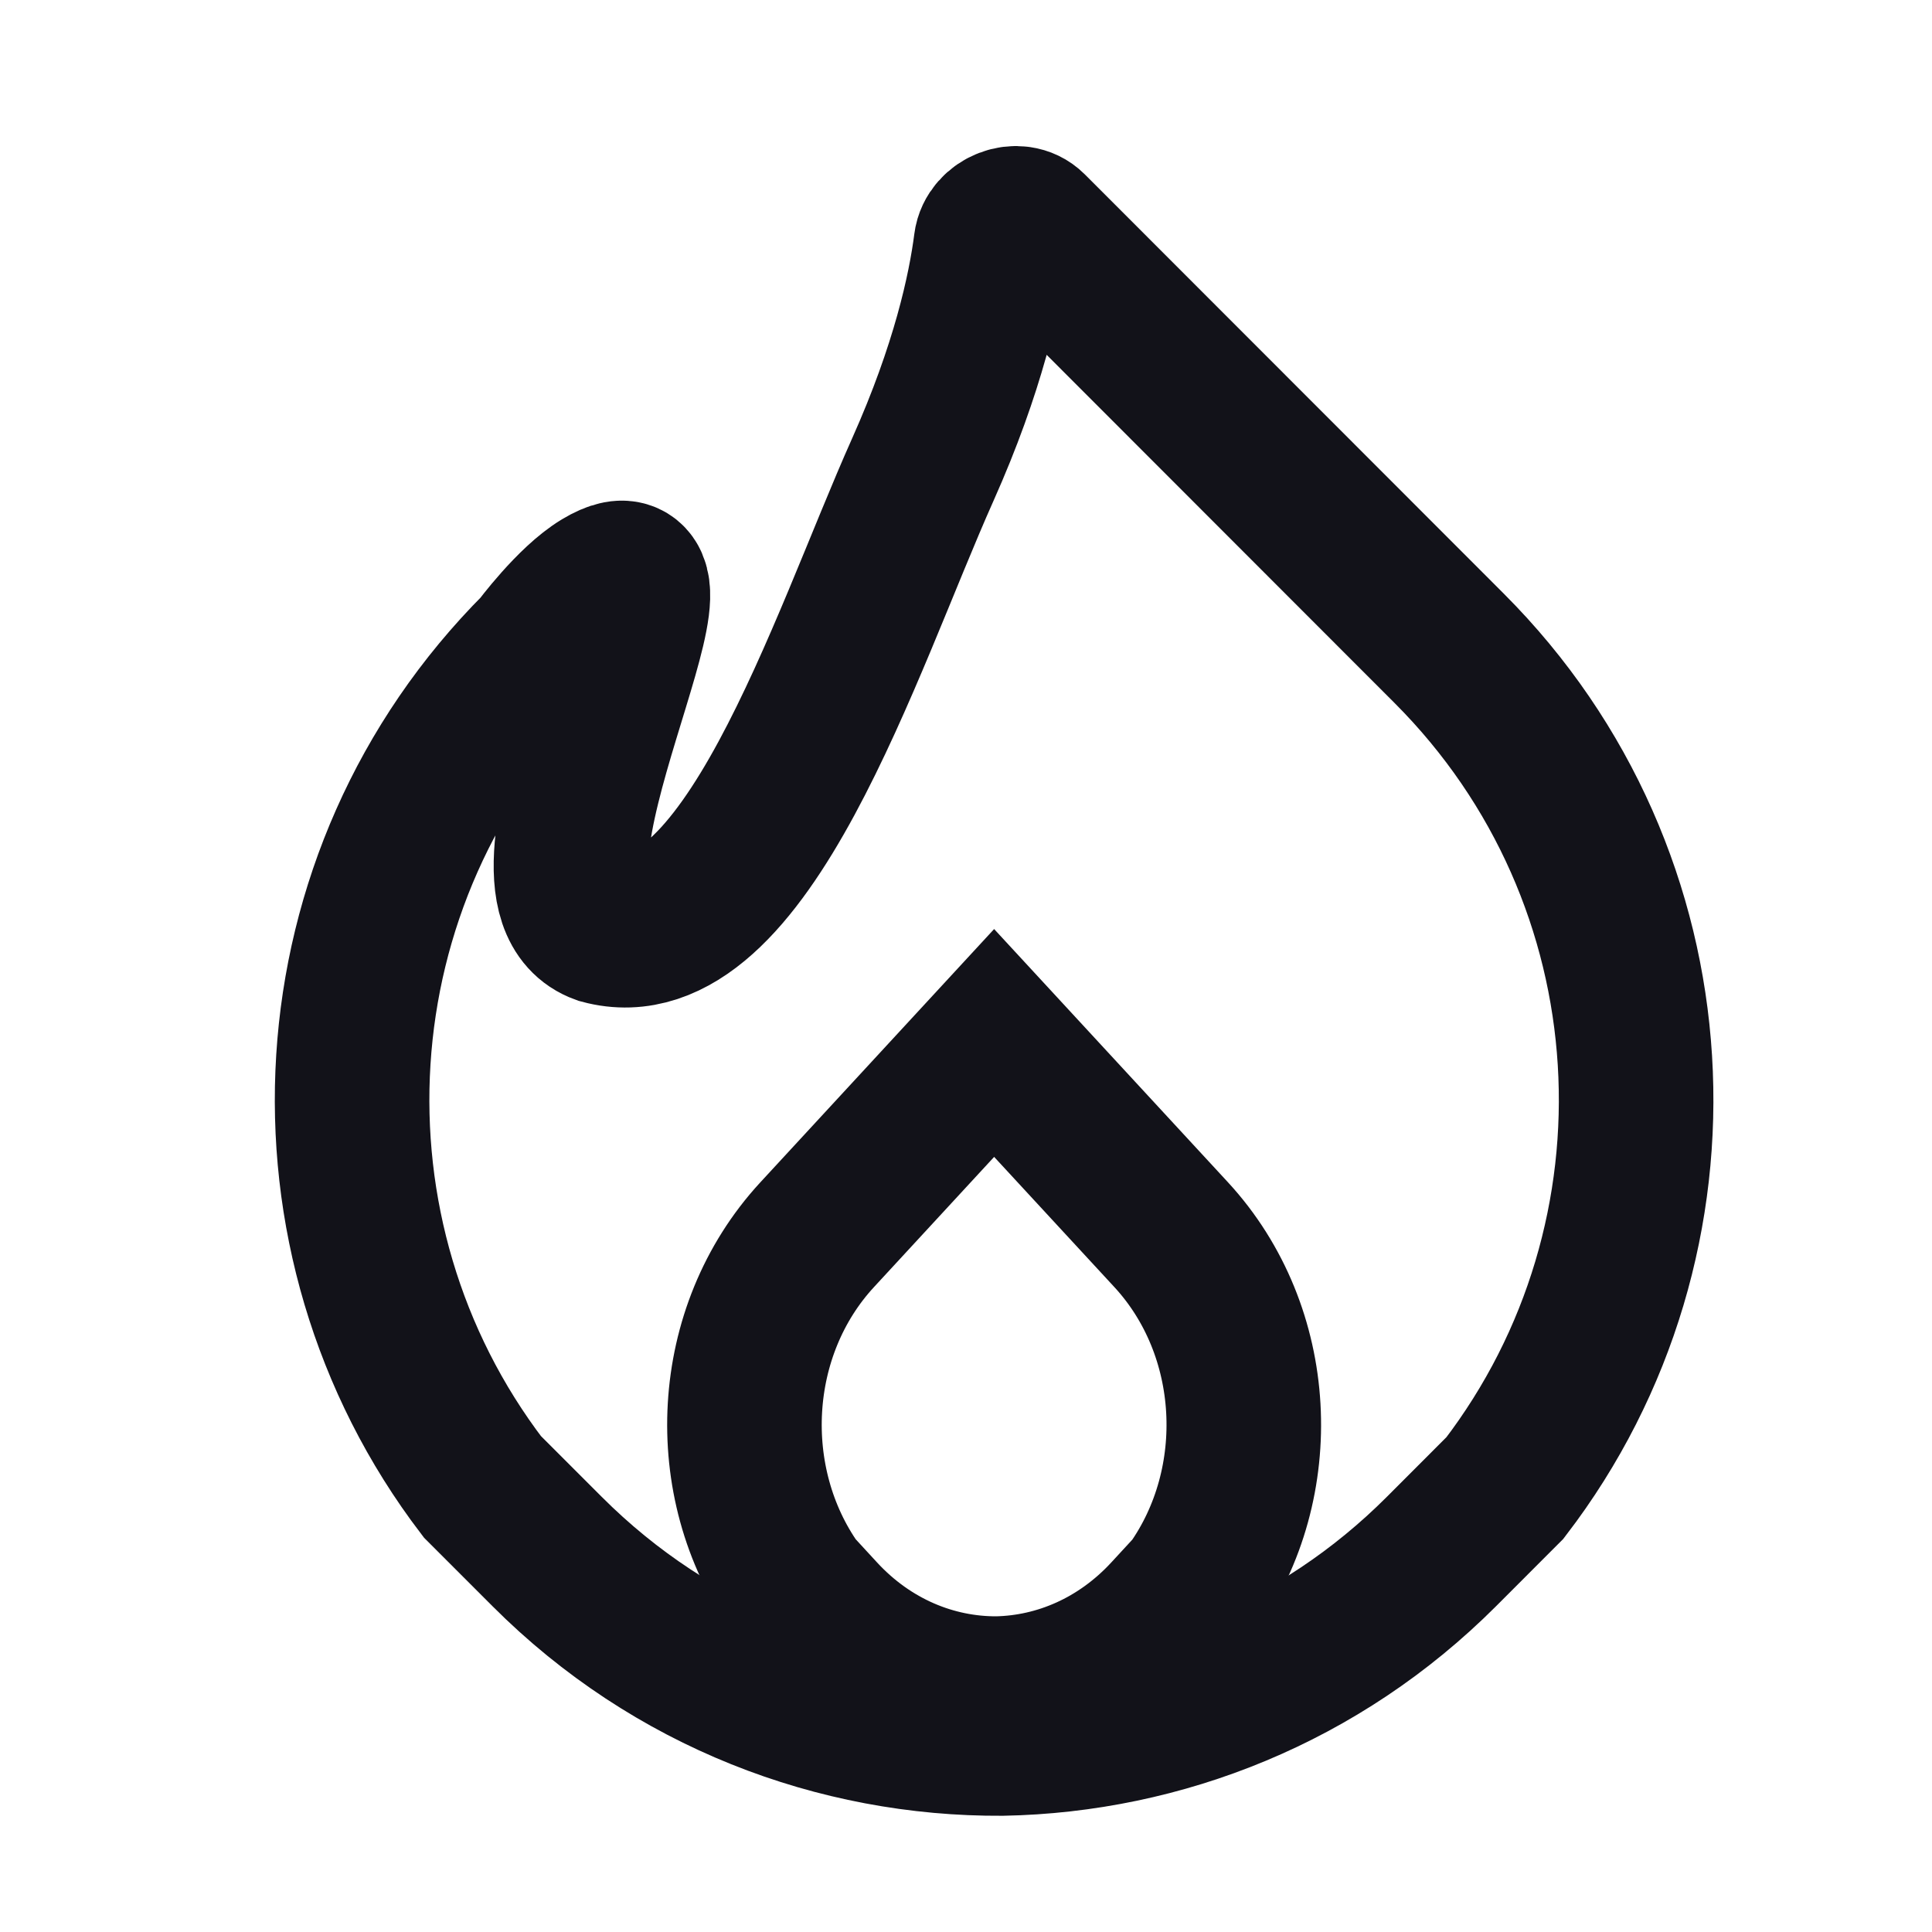
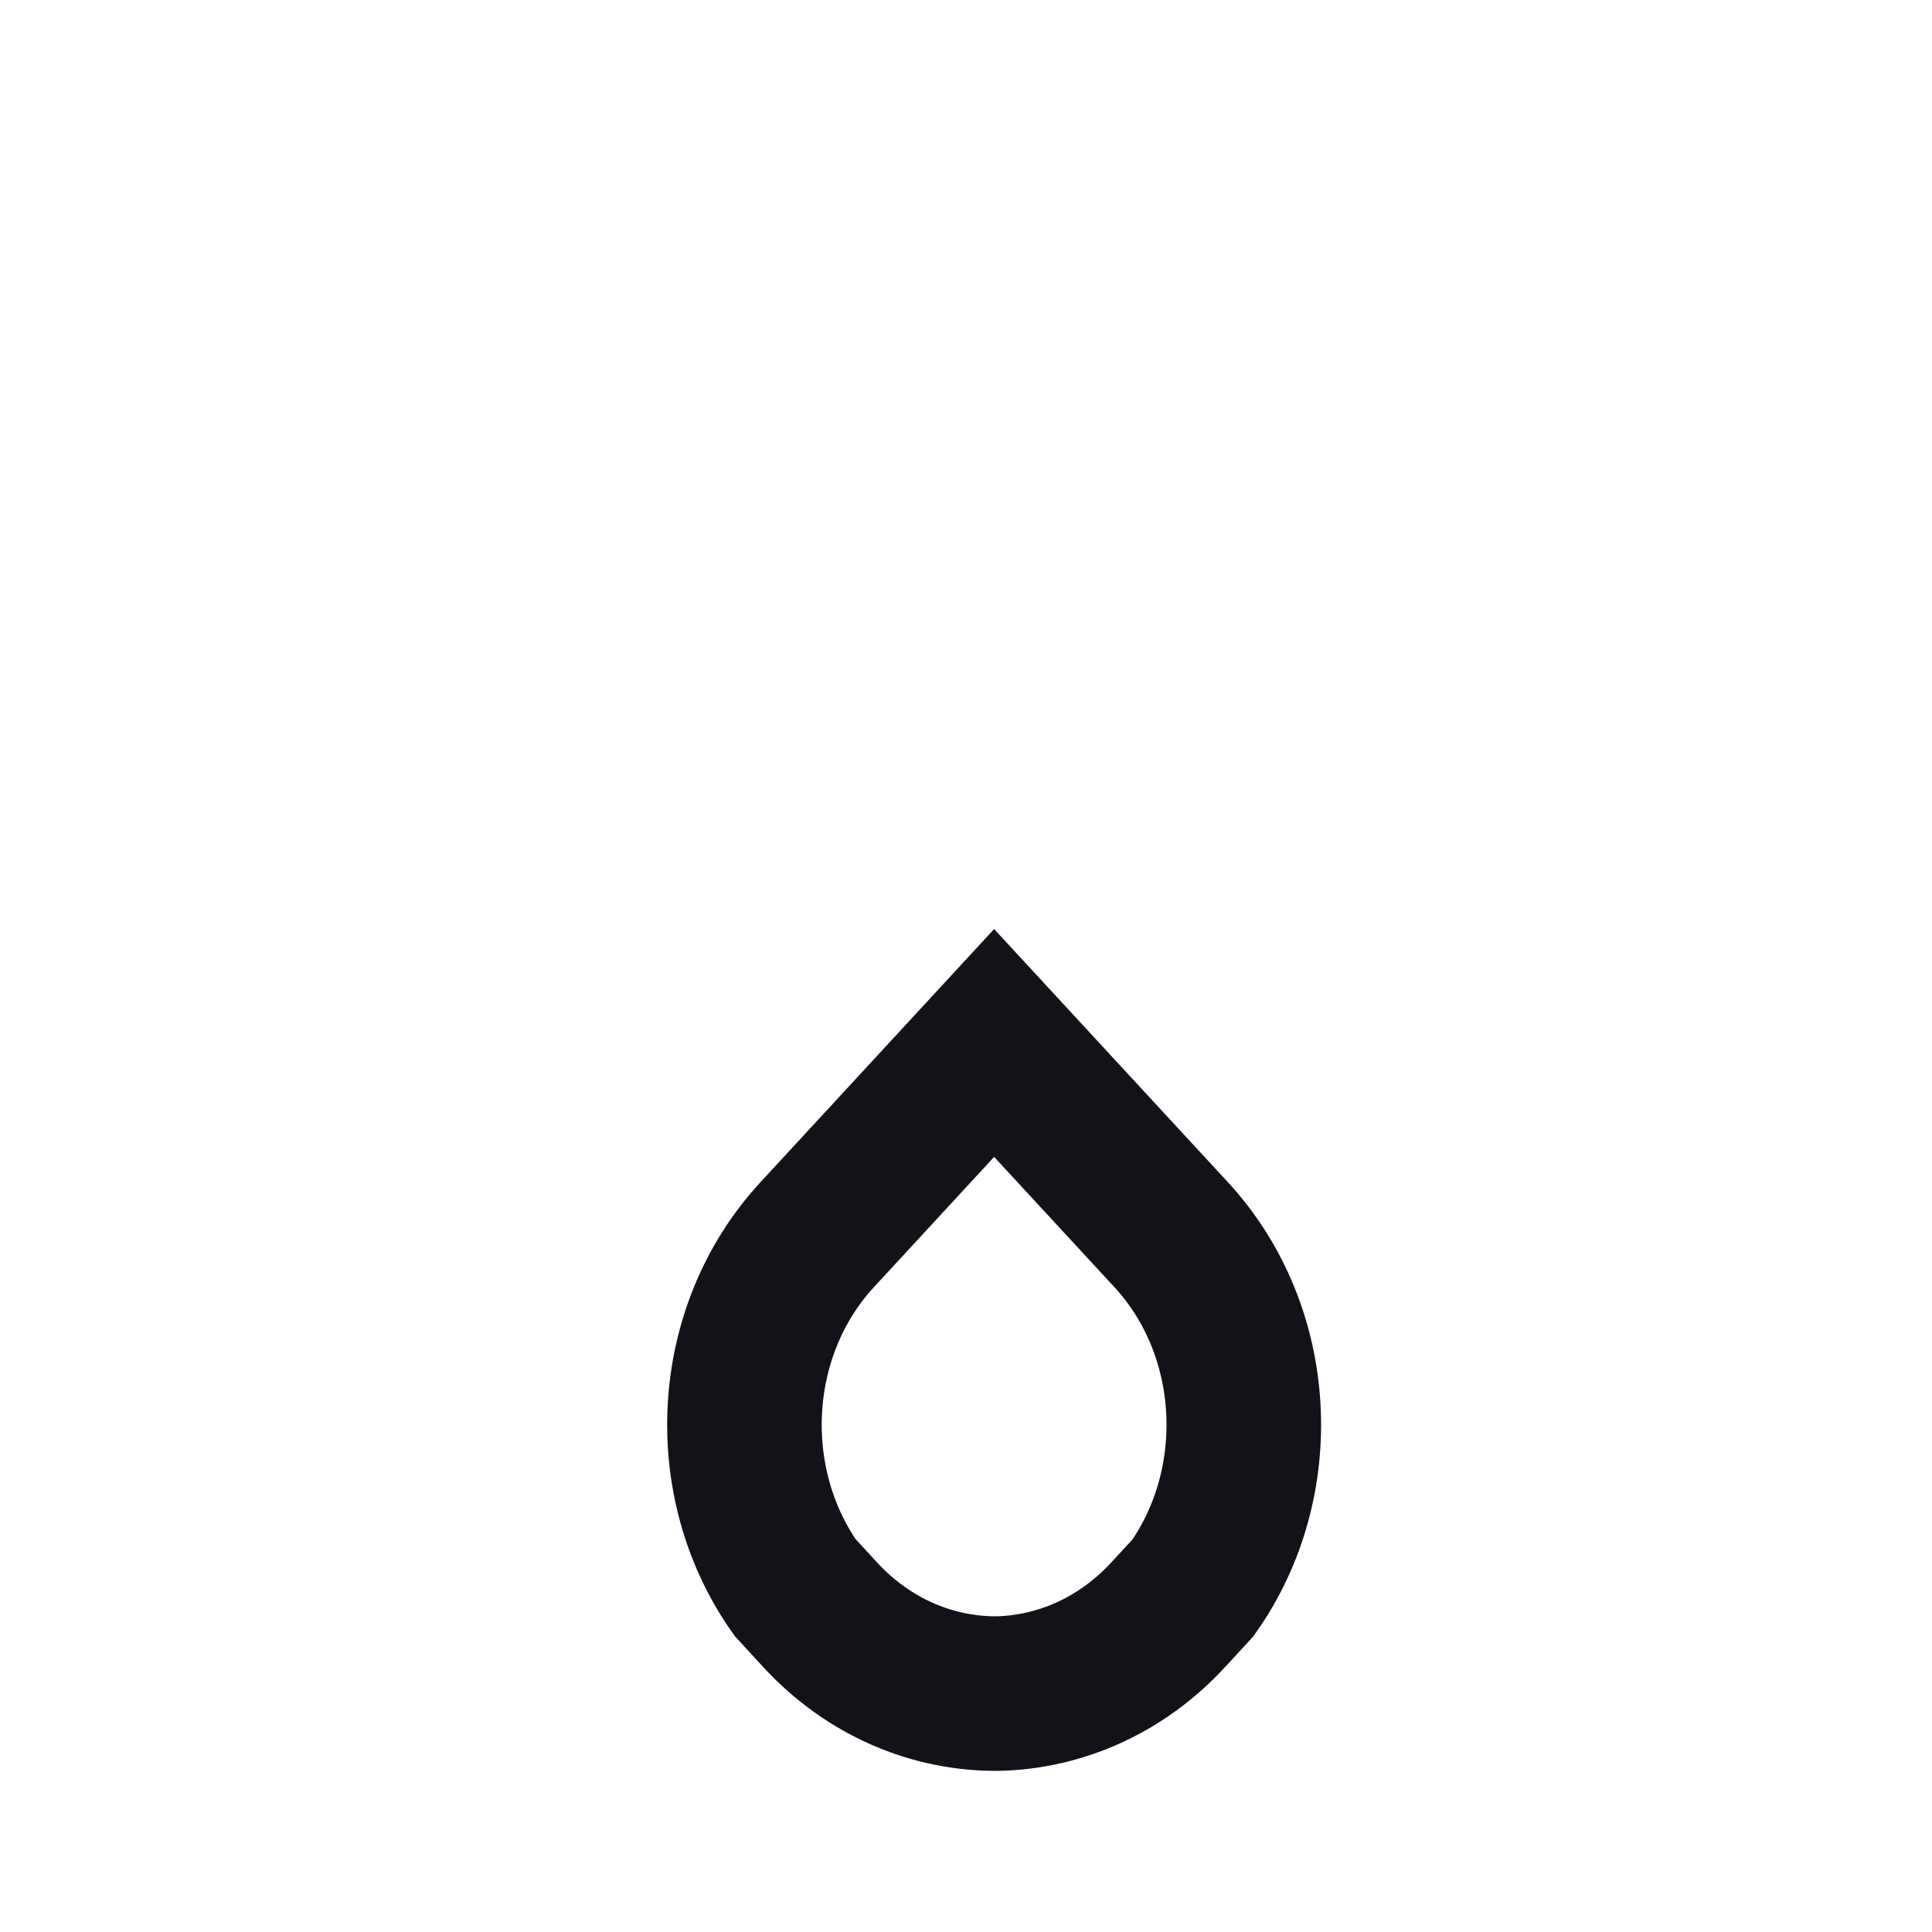
<svg xmlns="http://www.w3.org/2000/svg" width="24" height="24" viewBox="0 0 25 25" fill="none">
-   <path d="M6.242 19.239L7.079 20.076C8.704 21.703 10.838 22.509 12.969 22.496C15.03 22.457 17.079 21.651 18.652 20.077L19.474 19.254C21.956 16.015 21.716 11.356 18.754 8.391L13.331 2.964C13.168 2.801 12.852 2.927 12.823 3.155C12.745 3.76 12.529 4.761 11.941 6.077C10.935 8.327 9.633 12.496 7.787 11.996C6.402 11.496 9.18 6.74 7.787 7.577C7.409 7.804 6.974 8.391 6.974 8.391C4.016 11.352 3.772 16 6.242 19.239Z" stroke="#121219" stroke-width="2" />
  <path d="M10.289 20.543L10.614 20.896C11.246 21.581 12.076 21.92 12.905 21.915C13.706 21.898 14.503 21.559 15.115 20.896L15.435 20.549C16.4 19.186 16.306 17.225 15.155 15.977L12.864 13.496L10.574 15.977C9.423 17.224 9.328 19.18 10.289 20.543Z" stroke="#121219" stroke-width="2" />
</svg>